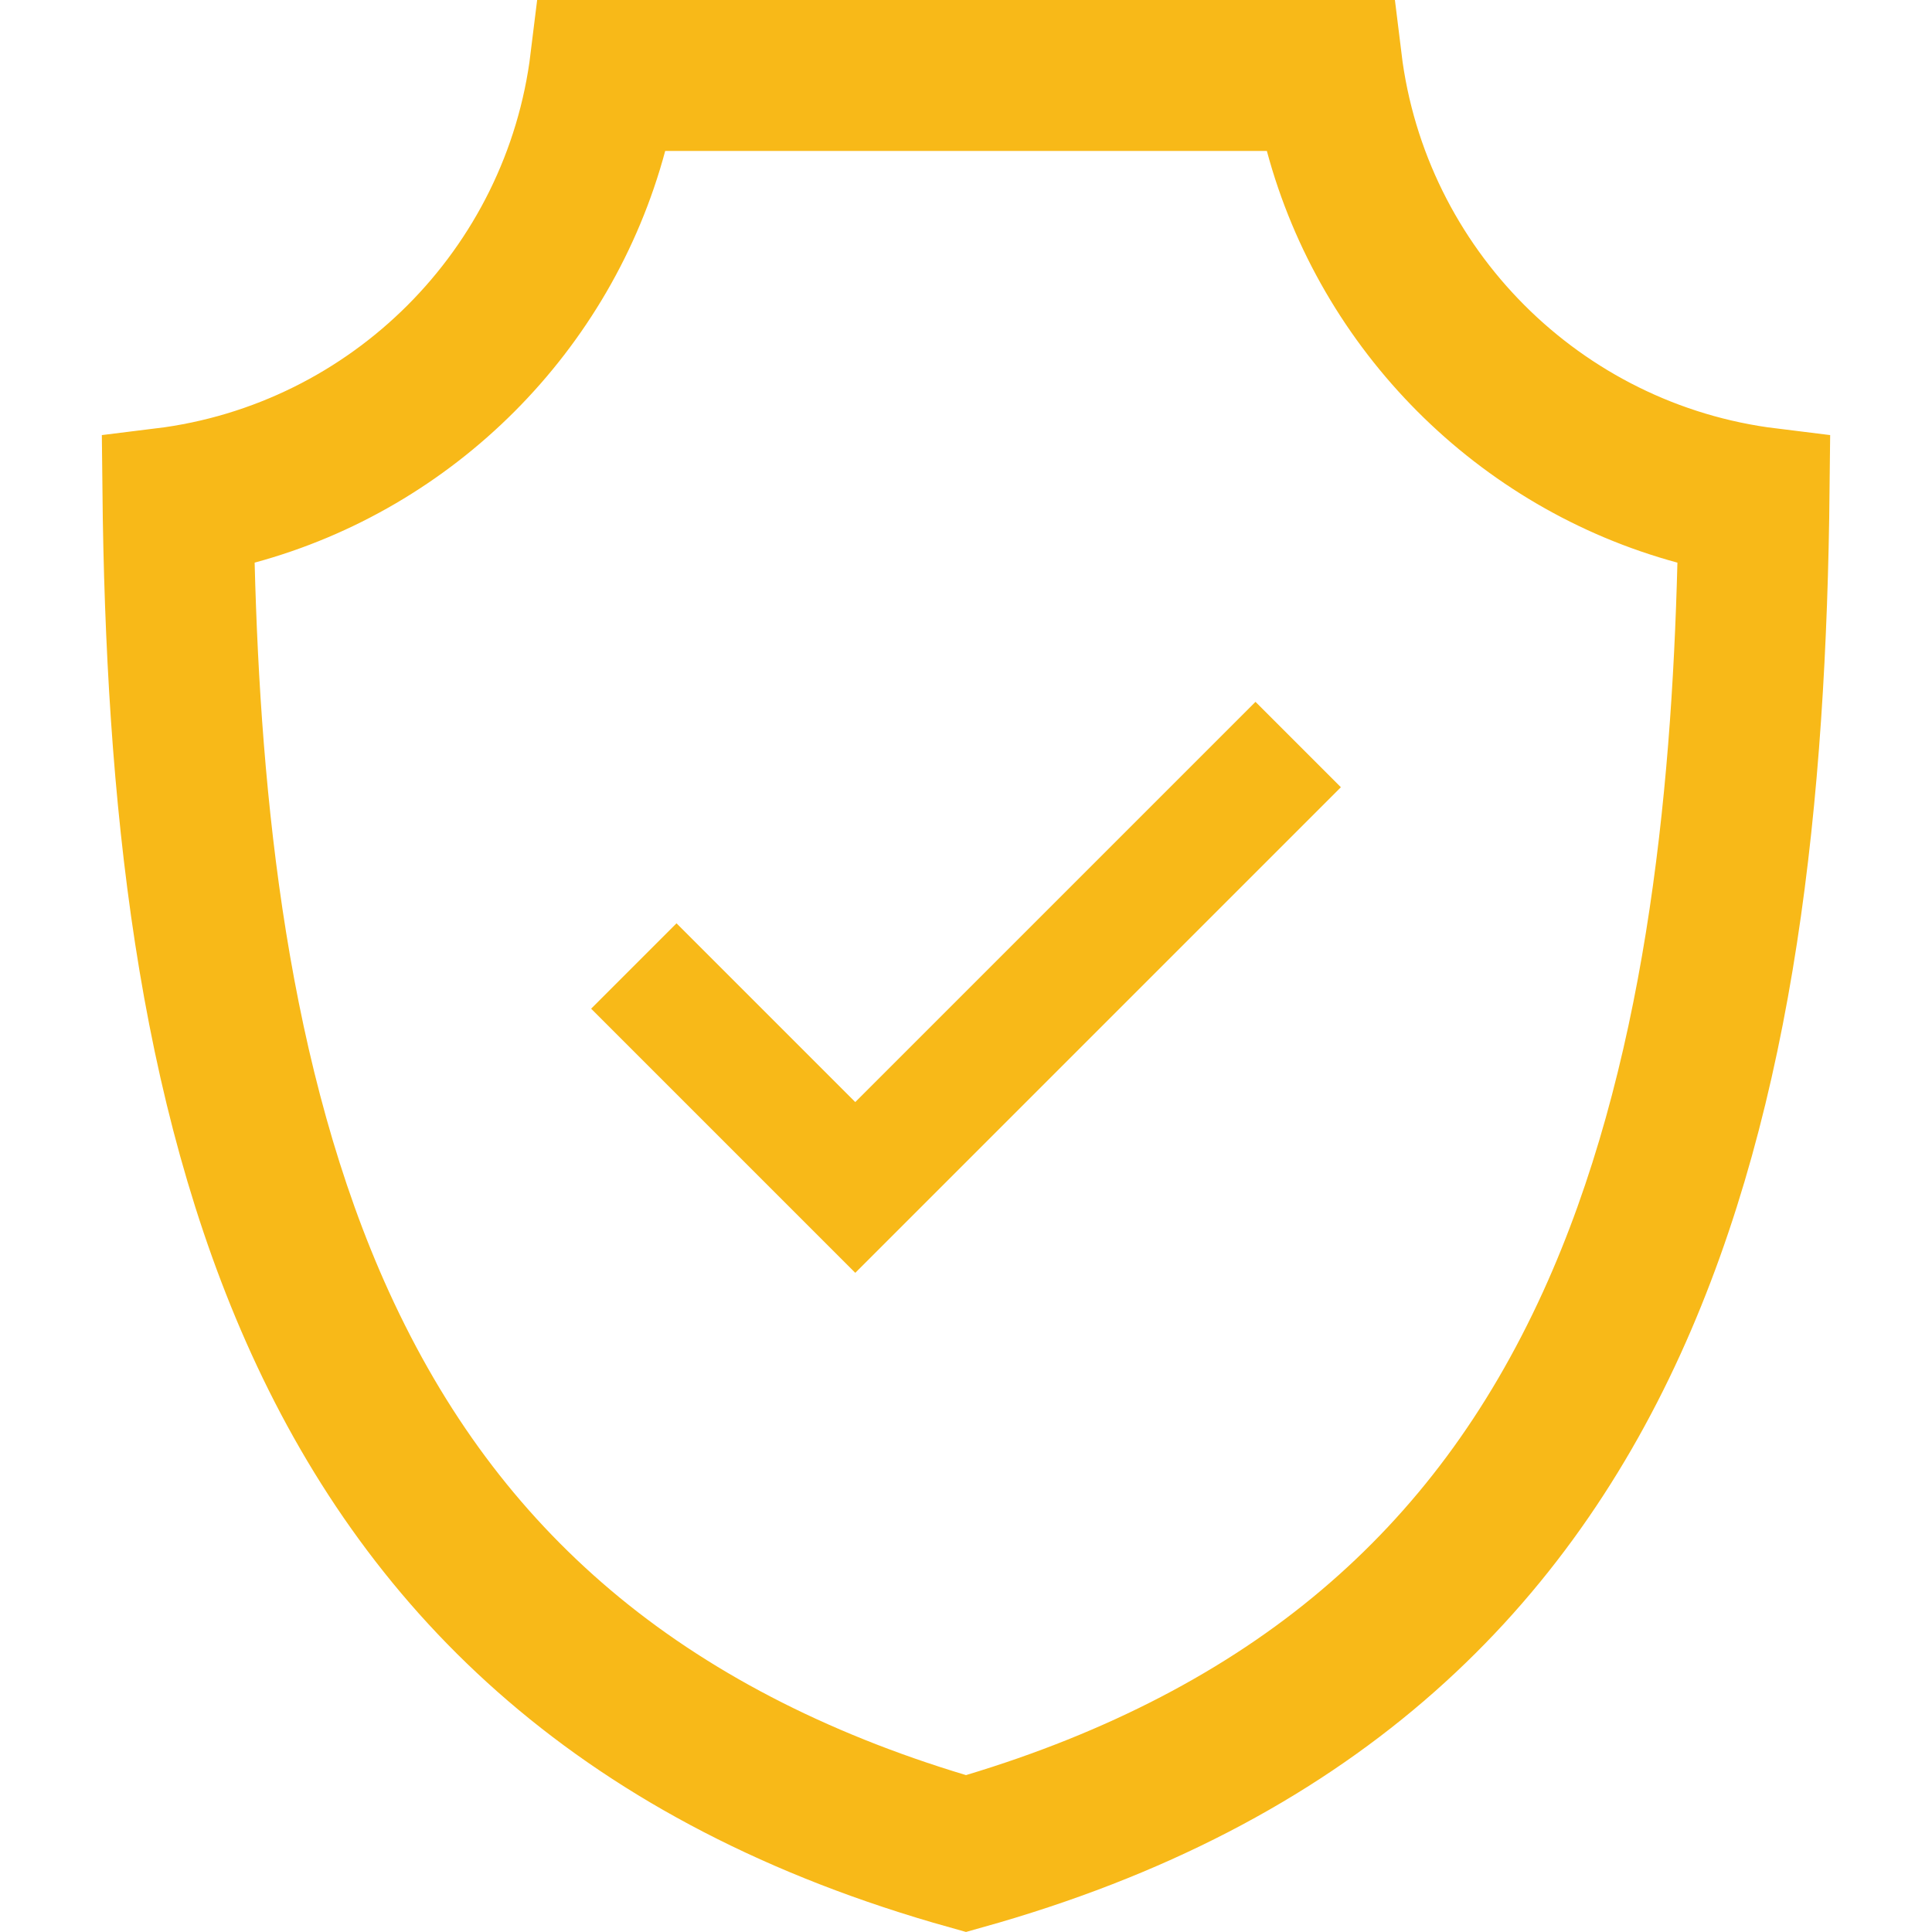
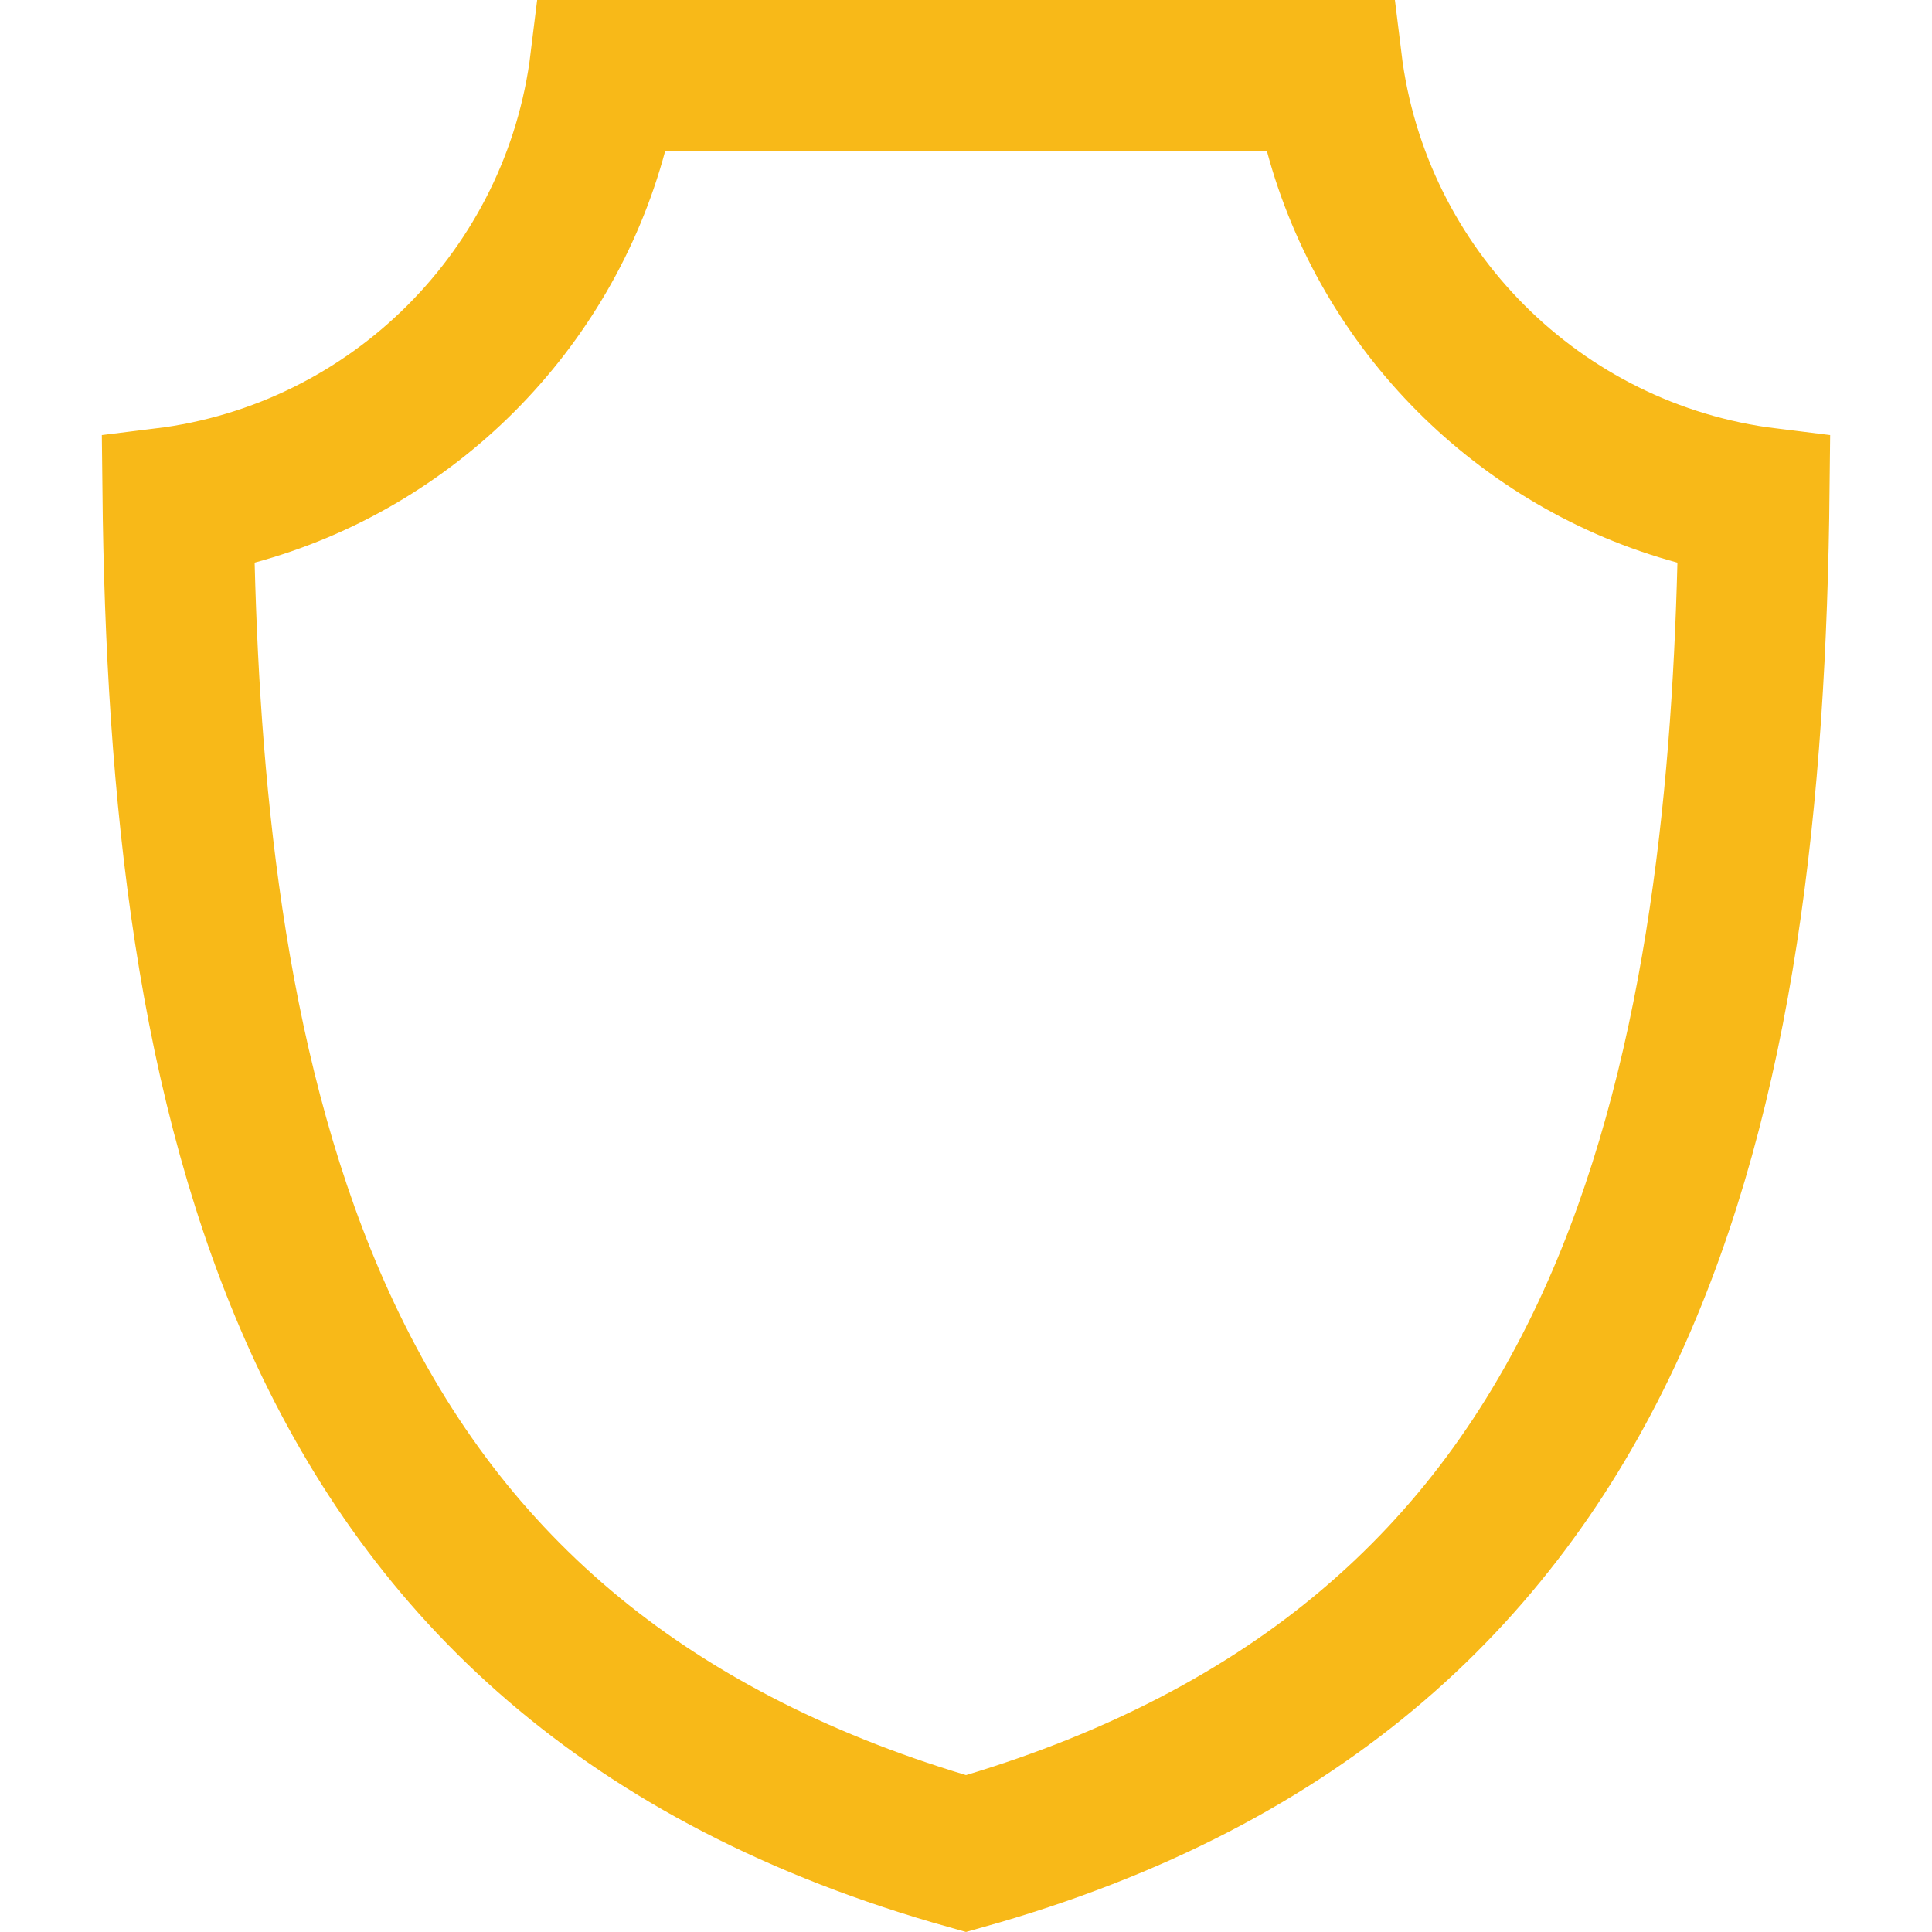
<svg xmlns="http://www.w3.org/2000/svg" width="32" height="32" viewBox="0 0 32 32" fill="none">
  <path d="M22.219 1C22.672 4.702 25.602 7.635 29.304 8.09C29.251 13.194 28.737 18.037 26.924 22.015C25.058 26.107 21.788 29.342 16 30.961C10.212 29.342 6.942 26.107 5.076 22.015C3.263 18.037 2.749 13.194 2.696 8.09C6.398 7.635 9.329 4.702 9.782 1H22.219ZM10.052 2.241C9.256 5.206 6.917 7.551 3.955 8.354L3.197 8.56L3.218 9.345C3.319 13.283 3.769 17.942 5.531 21.807C6.505 23.942 7.793 25.683 9.47 27.102C11.165 28.537 13.27 29.625 15.712 30.359L16 30.445L16.288 30.359C18.73 29.625 20.836 28.537 22.531 27.102C24.208 25.683 25.495 23.942 26.469 21.807C28.231 17.942 28.682 13.283 28.783 9.345L28.804 8.56L28.045 8.354C25.083 7.551 22.745 5.206 21.949 2.241L21.75 1.5H10.251L10.052 2.241Z" fill="black" stroke="#F8B918" stroke-width="2" />
-   <path d="M21.502 12.332L14.166 19.668L10.498 16" stroke="#F8B918" stroke-width="2" stroke-miterlimit="2.613" />
</svg>